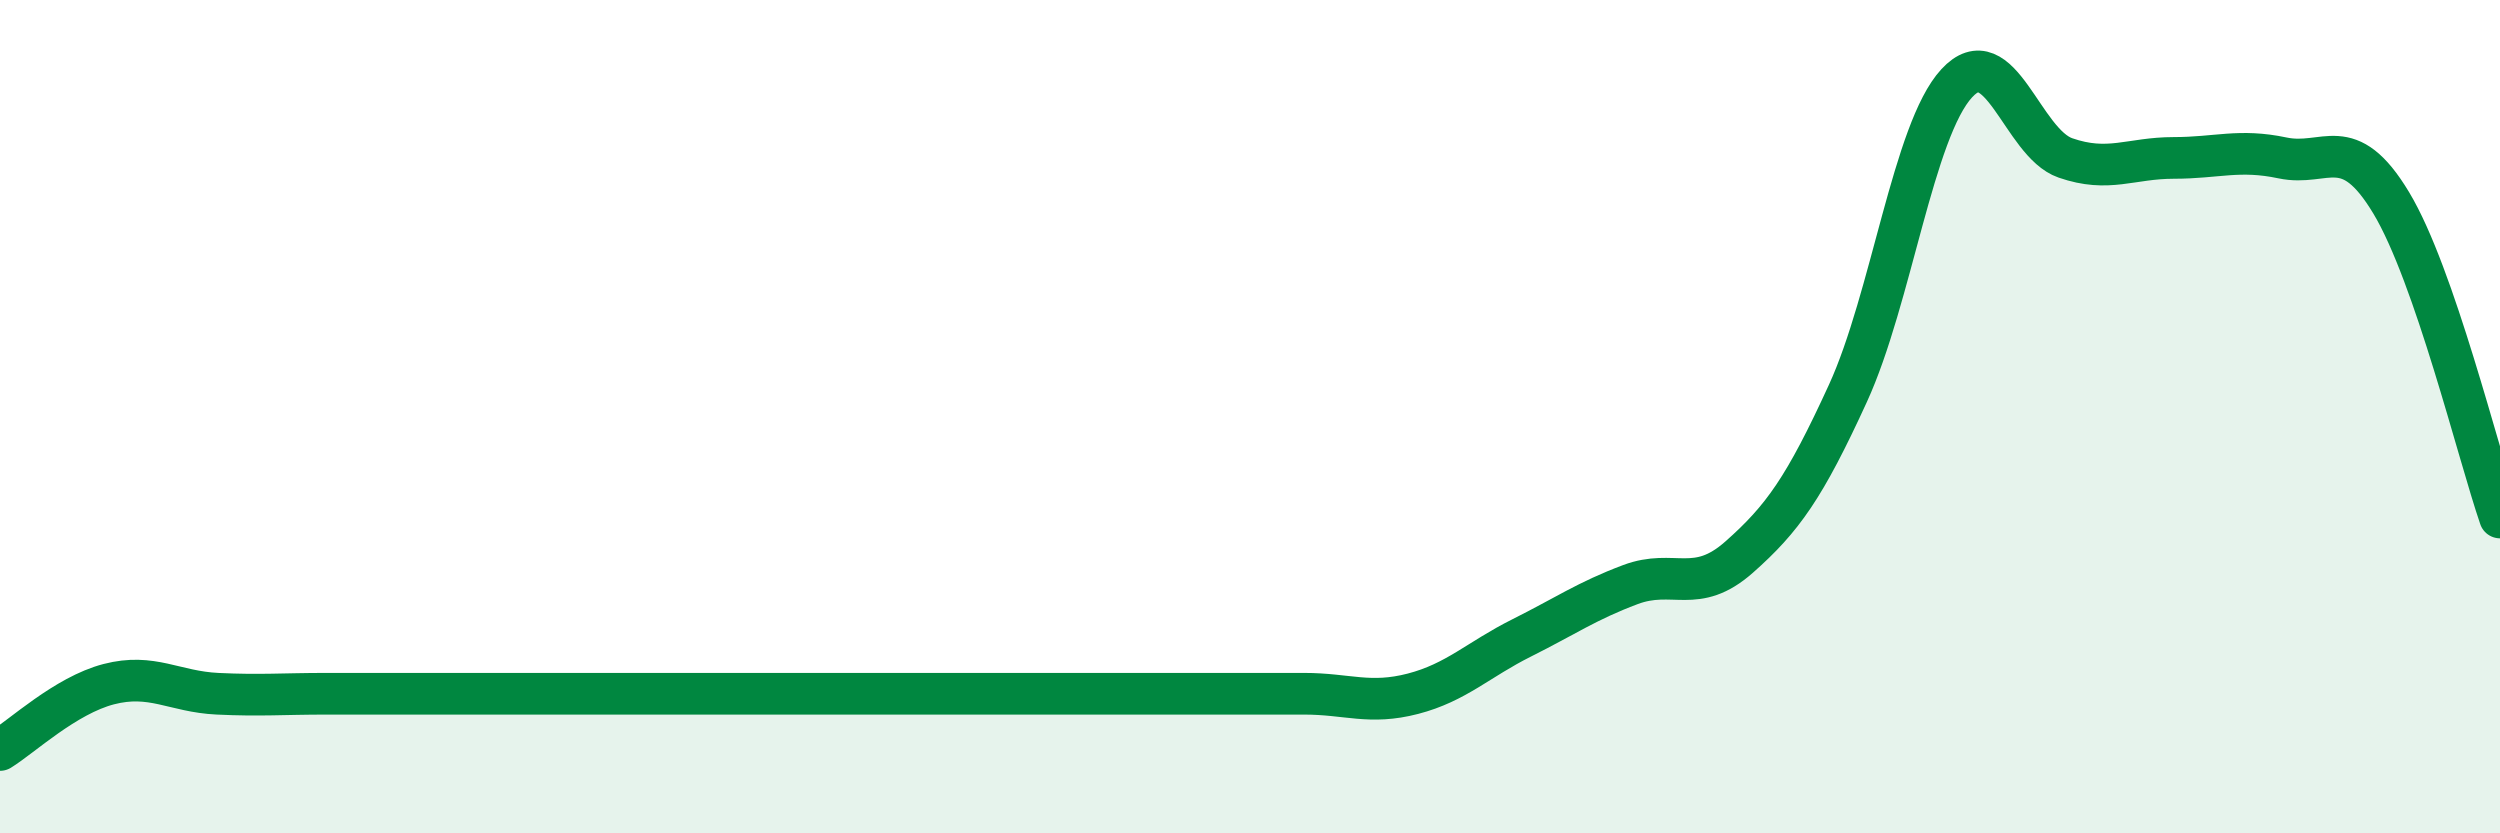
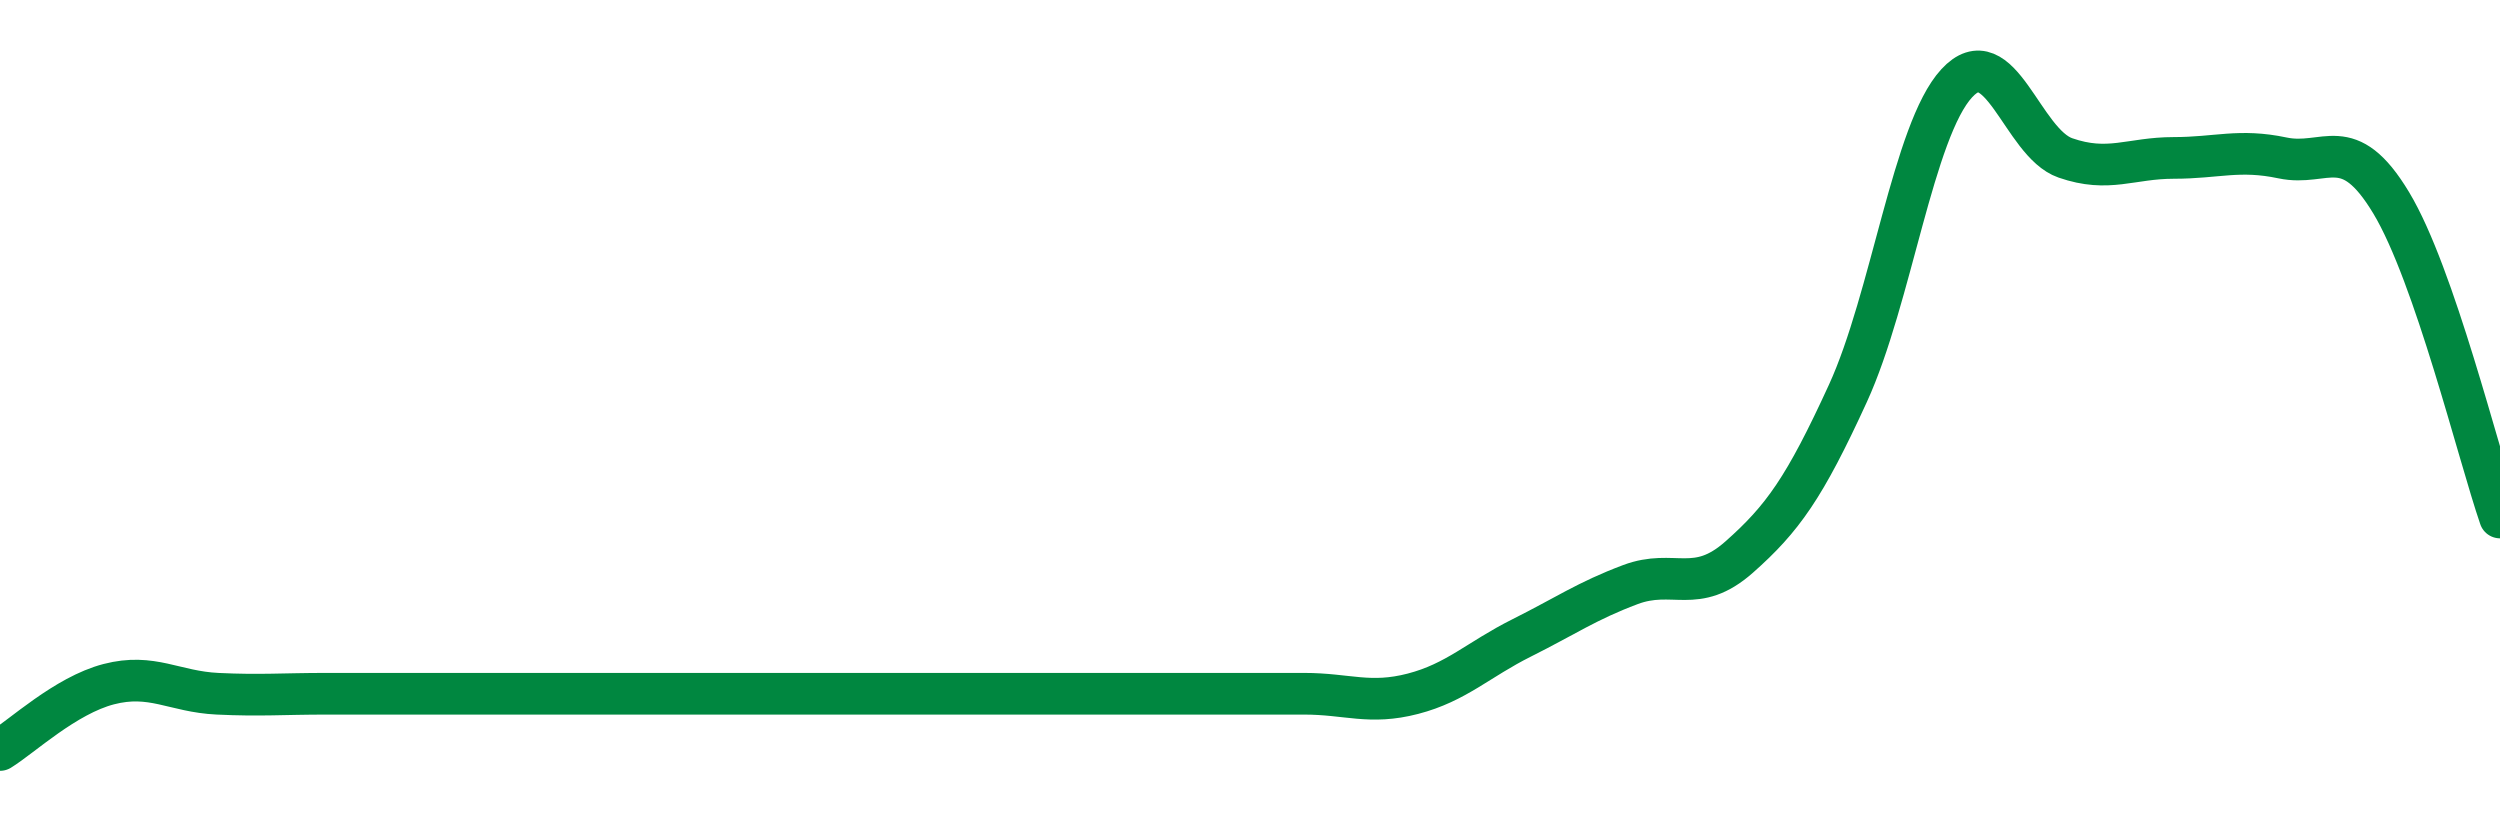
<svg xmlns="http://www.w3.org/2000/svg" width="60" height="20" viewBox="0 0 60 20">
-   <path d="M 0,18 C 0.52,17.68 1.57,16.69 2.61,16.42 C 3.65,16.15 4.18,16.6 5.22,16.65 C 6.26,16.7 6.79,16.65 7.83,16.65 C 8.87,16.65 9.39,16.65 10.43,16.65 C 11.47,16.65 12,16.65 13.04,16.65 C 14.08,16.65 14.61,16.65 15.65,16.65 C 16.69,16.65 17.22,16.65 18.26,16.65 C 19.3,16.65 19.83,16.65 20.87,16.65 C 21.91,16.65 22.44,16.65 23.48,16.65 C 24.52,16.65 25.05,16.65 26.09,16.65 C 27.13,16.65 27.66,16.65 28.7,16.65 C 29.74,16.65 30.26,16.65 31.3,16.65 C 32.34,16.65 32.87,16.92 33.91,16.65 C 34.95,16.38 35.48,15.83 36.52,15.31 C 37.56,14.79 38.09,14.42 39.13,14.03 C 40.17,13.64 40.7,14.29 41.74,13.37 C 42.78,12.45 43.31,11.71 44.35,9.44 C 45.39,7.17 45.92,3.13 46.96,2 C 48,0.87 48.53,3.43 49.57,3.79 C 50.61,4.15 51.13,3.79 52.17,3.79 C 53.21,3.79 53.74,3.57 54.78,3.79 C 55.82,4.01 56.35,3.14 57.39,4.87 C 58.43,6.6 59.48,10.91 60,12.42L60 20L0 20Z" fill="#008740" opacity="0.1" stroke-linecap="round" stroke-linejoin="round" />
  <path d="M 0,18 C 0.52,17.68 1.57,16.69 2.61,16.42 C 3.65,16.15 4.18,16.6 5.22,16.65 C 6.26,16.7 6.79,16.65 7.83,16.65 C 8.87,16.65 9.39,16.65 10.43,16.65 C 11.47,16.65 12,16.65 13.04,16.65 C 14.08,16.65 14.61,16.65 15.65,16.65 C 16.69,16.65 17.22,16.65 18.26,16.65 C 19.3,16.65 19.83,16.65 20.87,16.65 C 21.91,16.65 22.44,16.65 23.48,16.65 C 24.52,16.65 25.05,16.65 26.09,16.65 C 27.13,16.65 27.66,16.65 28.7,16.65 C 29.74,16.65 30.26,16.65 31.3,16.65 C 32.34,16.65 32.87,16.92 33.91,16.65 C 34.95,16.38 35.48,15.83 36.52,15.31 C 37.56,14.79 38.09,14.42 39.13,14.03 C 40.17,13.64 40.7,14.29 41.74,13.37 C 42.78,12.45 43.31,11.71 44.35,9.44 C 45.39,7.17 45.92,3.13 46.96,2 C 48,0.87 48.53,3.43 49.57,3.79 C 50.61,4.15 51.13,3.79 52.17,3.79 C 53.21,3.79 53.74,3.57 54.78,3.79 C 55.82,4.01 56.35,3.14 57.39,4.87 C 58.43,6.6 59.48,10.91 60,12.42" stroke="#008740" stroke-width="1" fill="none" stroke-linecap="round" stroke-linejoin="round" />
</svg>